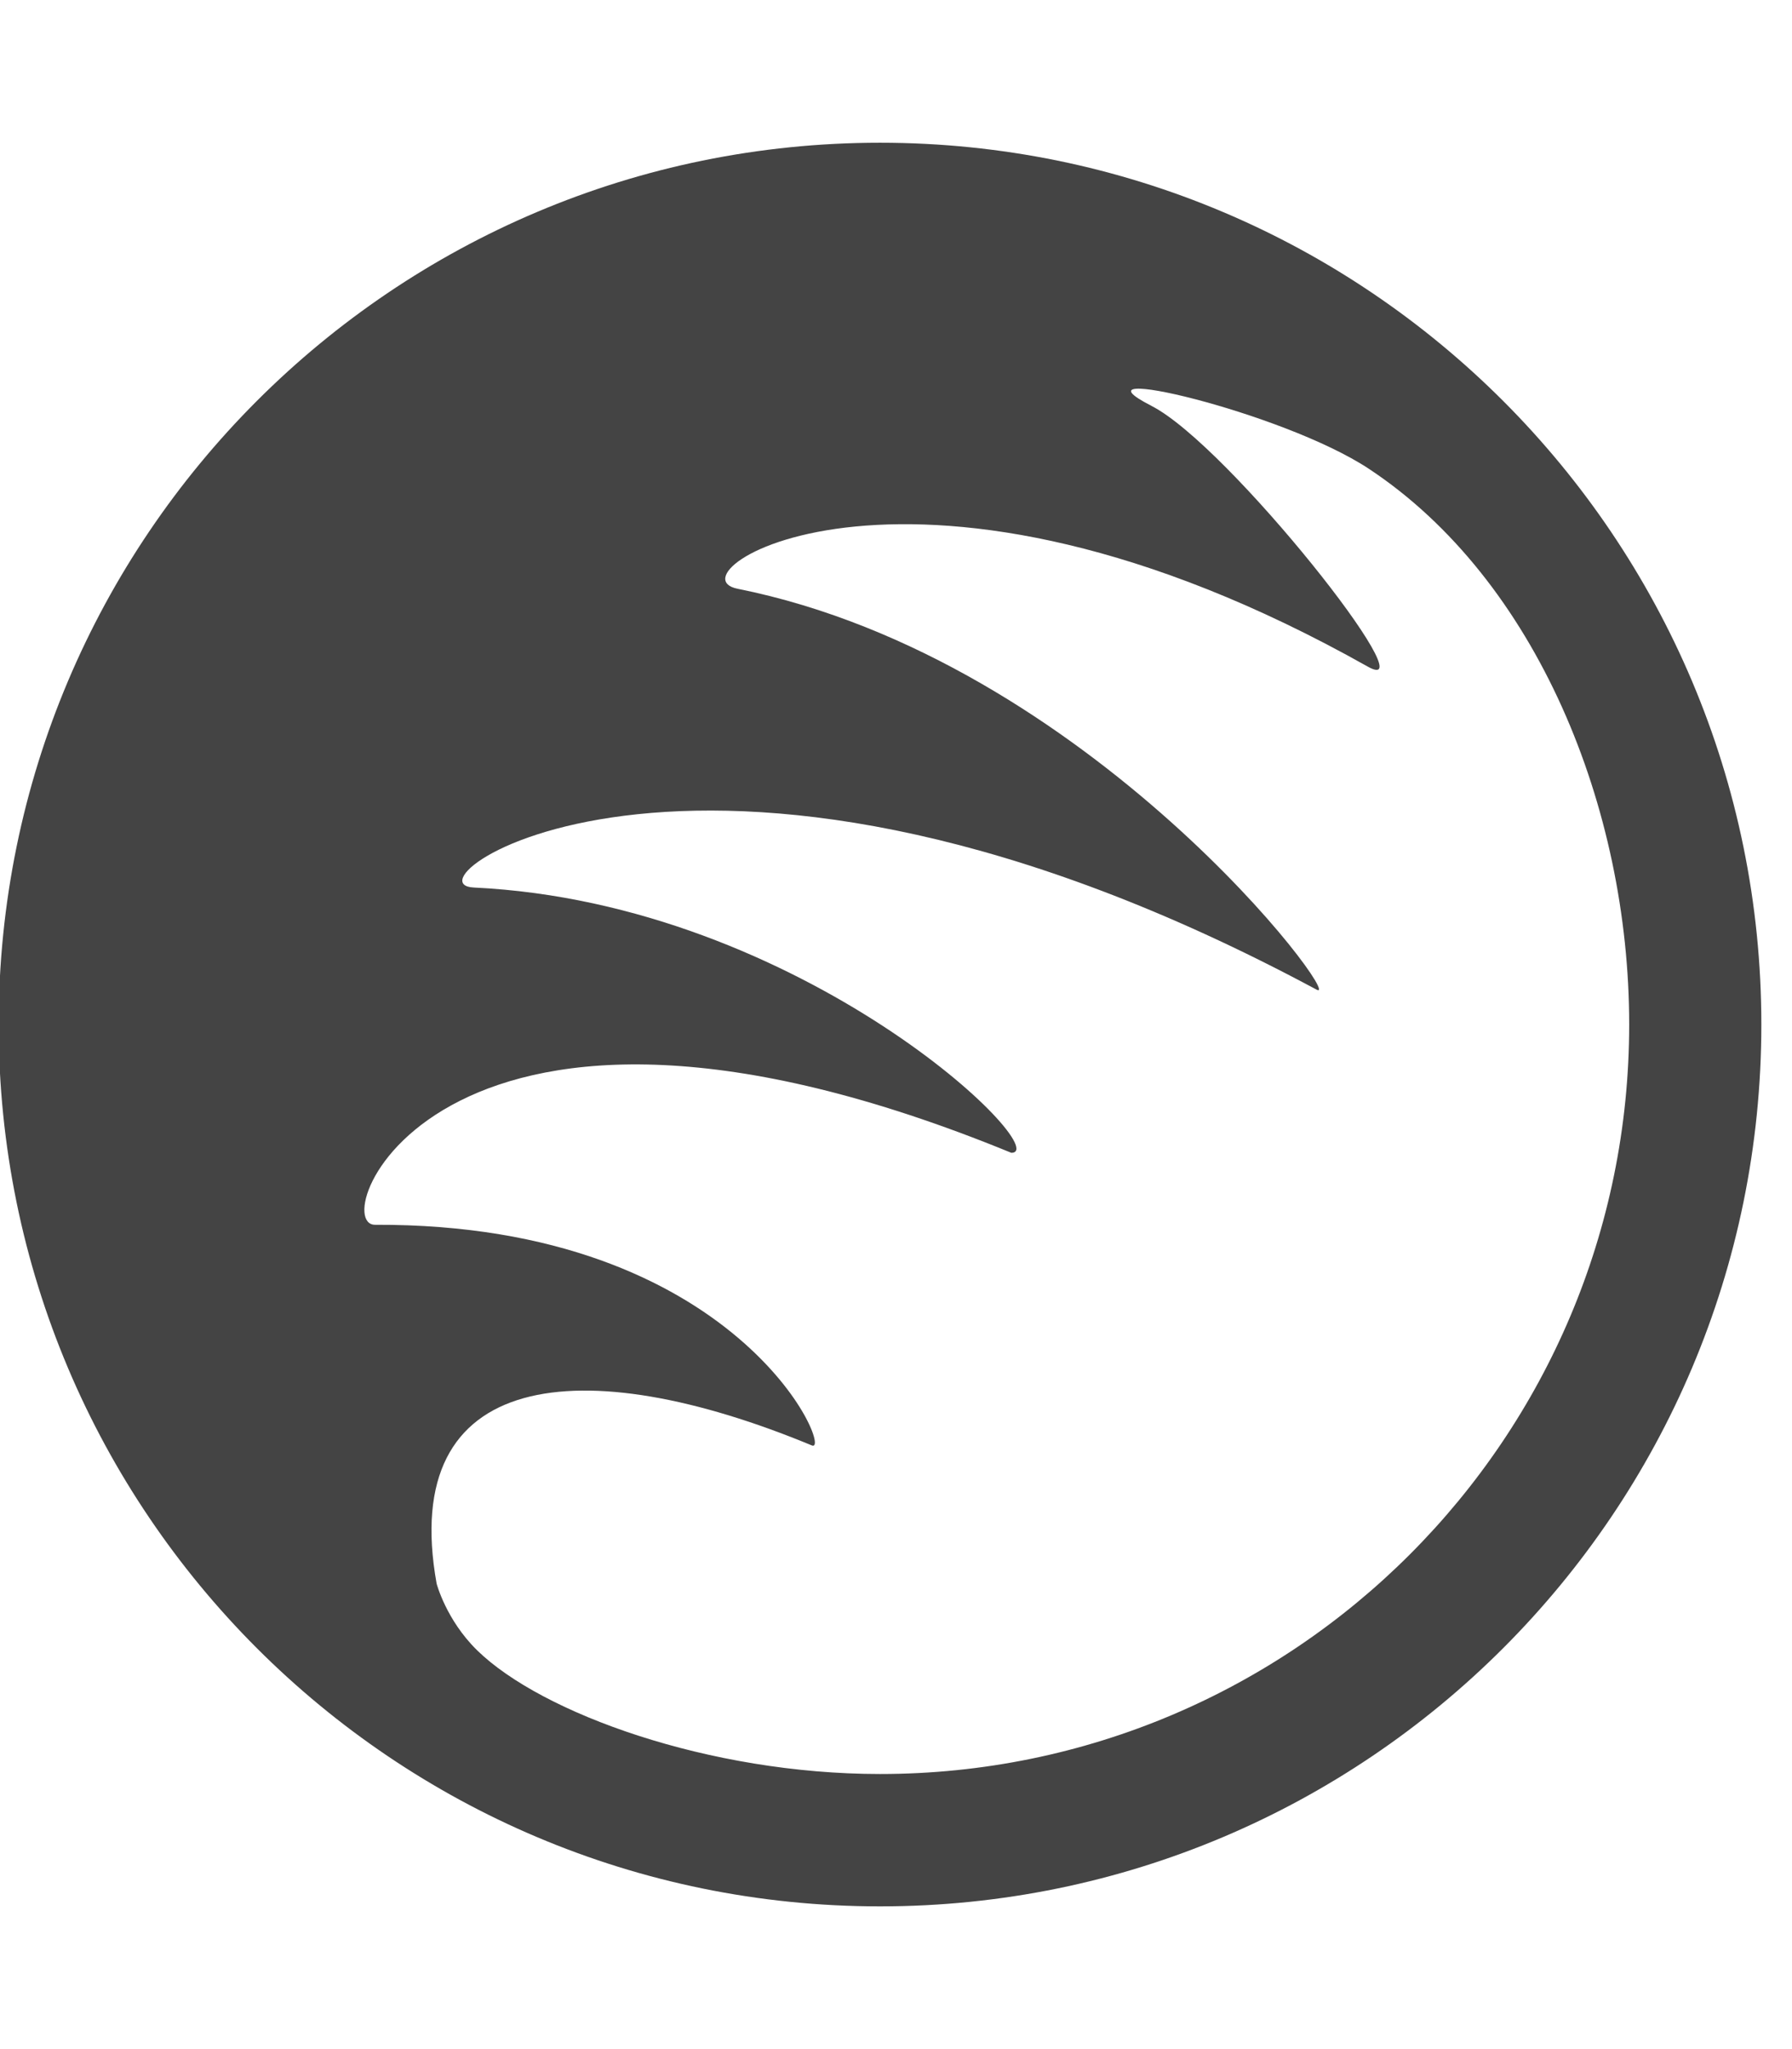
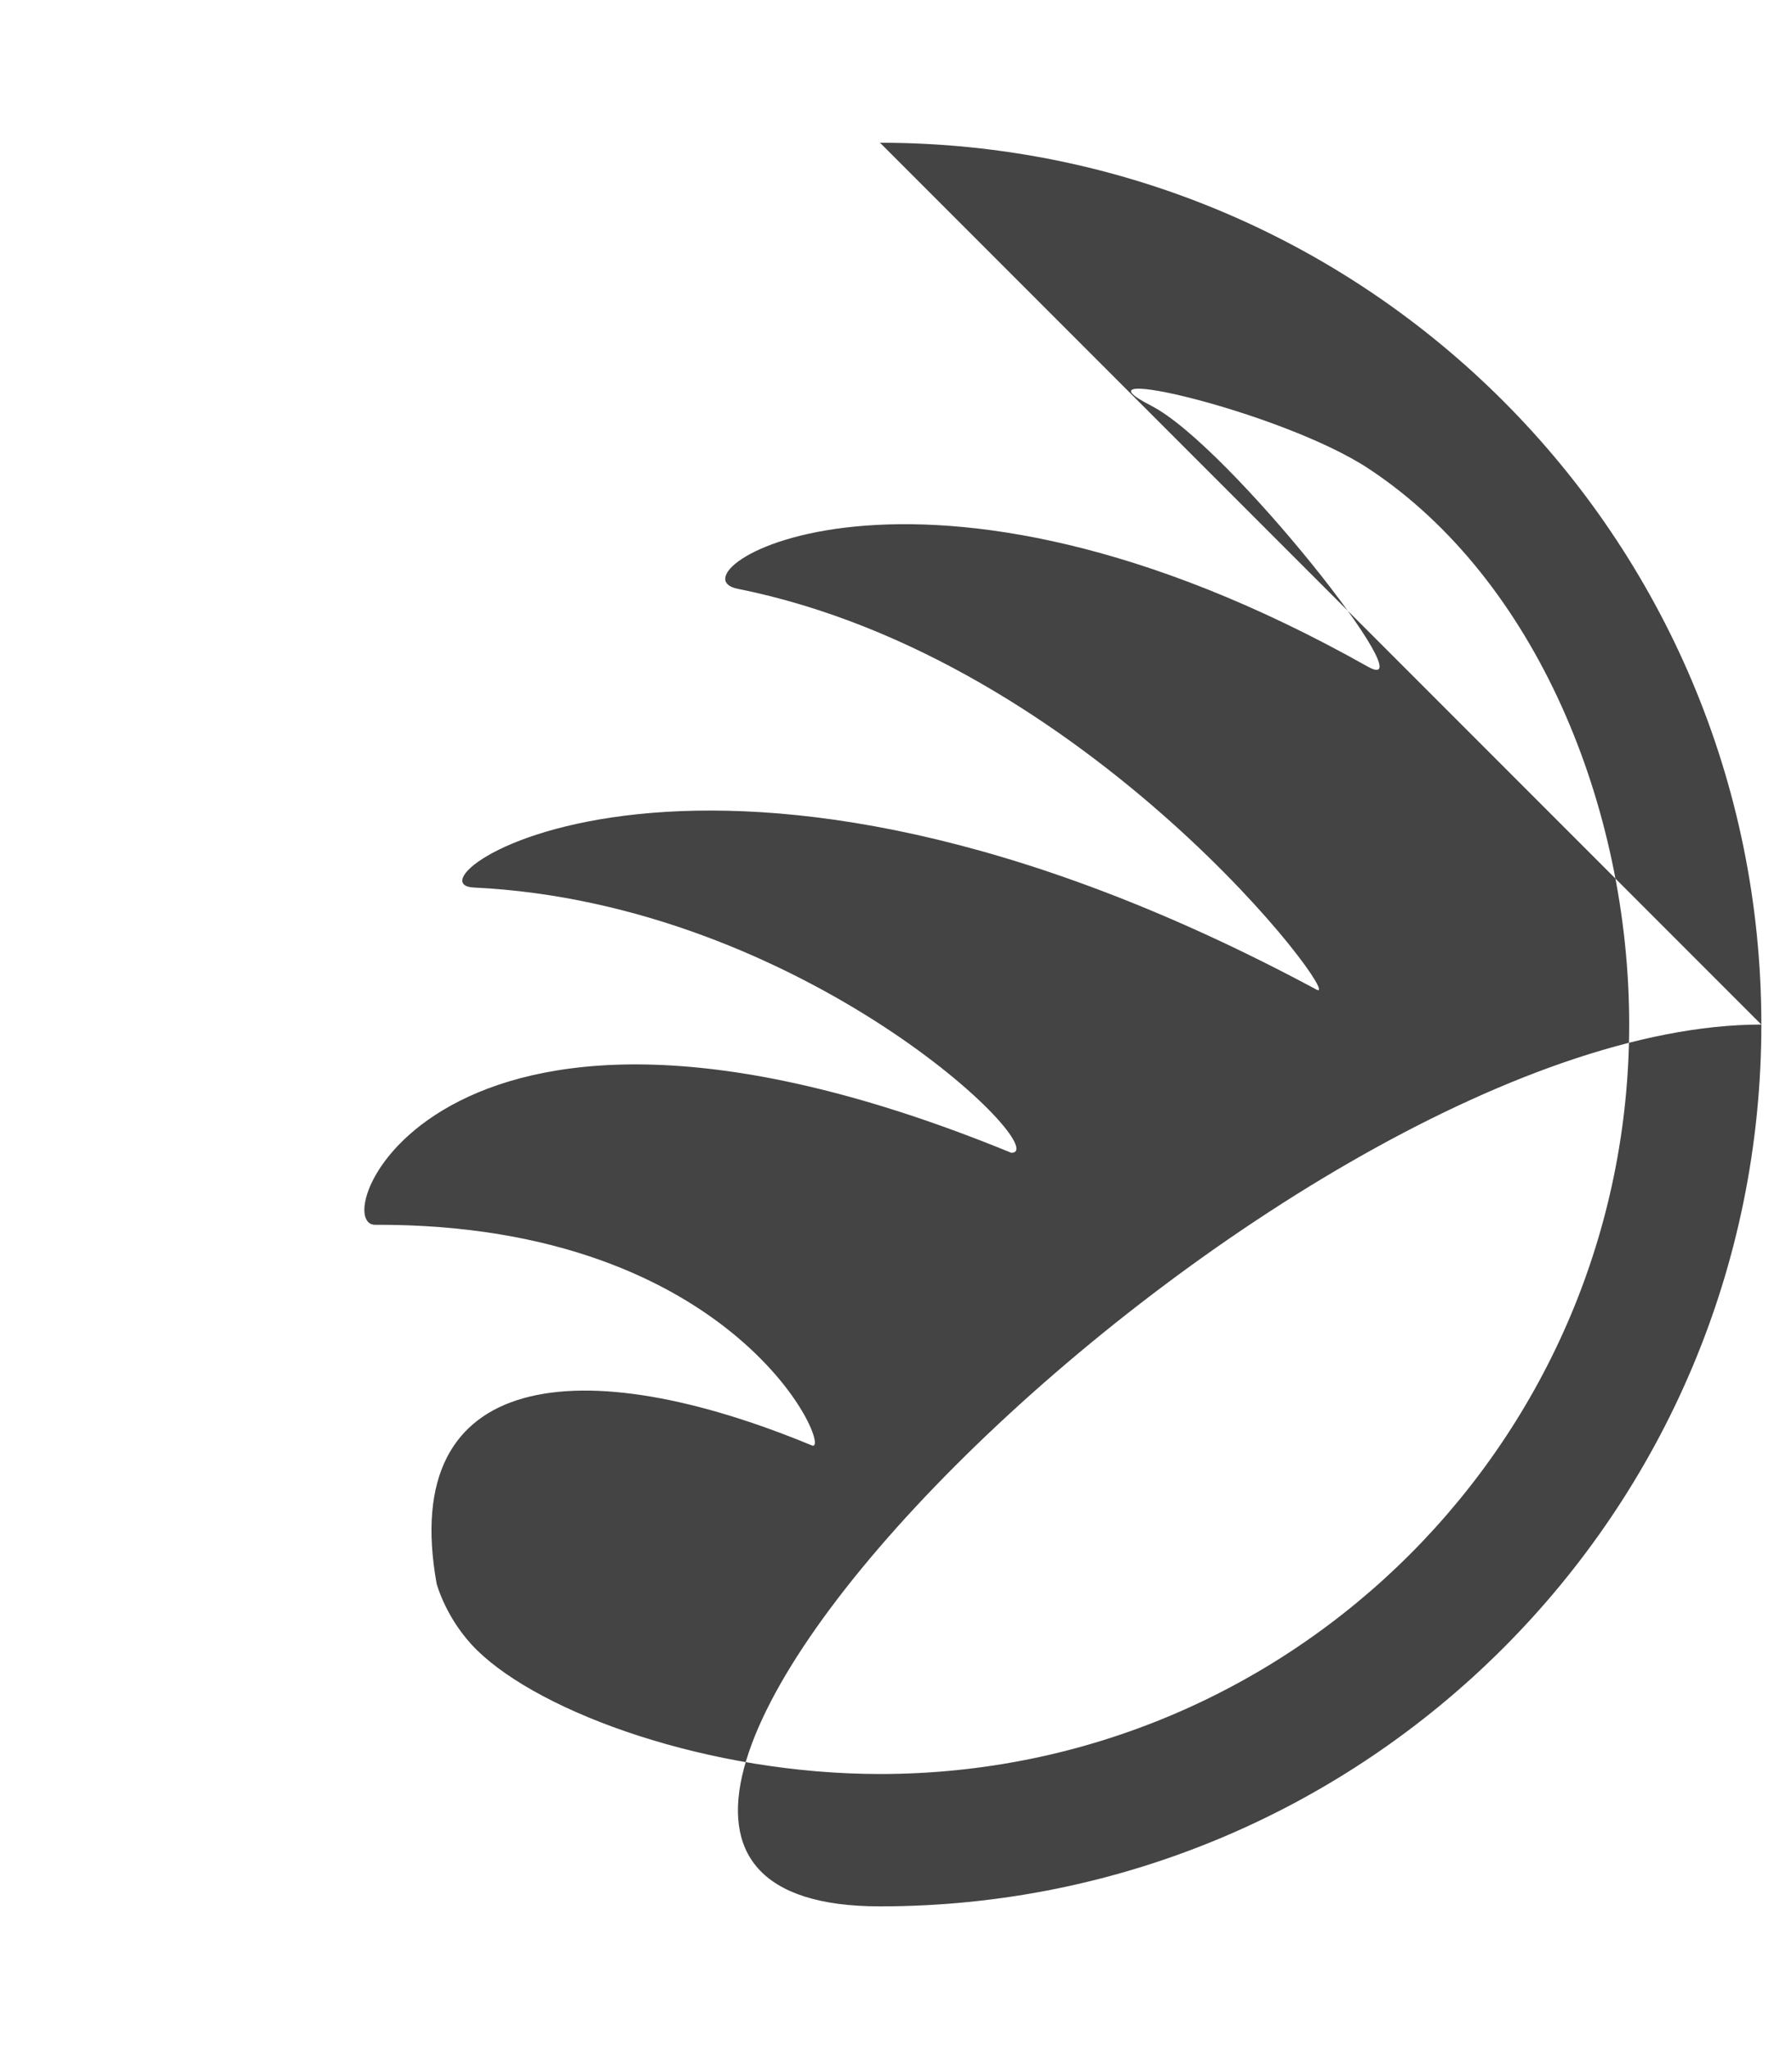
<svg xmlns="http://www.w3.org/2000/svg" version="1.1" width="28" height="32" viewBox="0 0 28 32">
  <title>v17</title>
-   <path fill="#444" d="M13.75 2.229c7.606 0 13.771 6.165 13.771 13.771s-6.165 13.771-13.771 13.771c-7.606 0-13.771-6.165-13.771-13.771s6.165-13.771 13.771-13.771zM17.992 6.339c1.205 0.613 4.359 4.623 3.377 4.070-7.088-3.987-10.967-1.44-9.846-1.215 5.52 1.106 9.519 6.514 9.049 6.261-9.543-5.124-14.362-1.651-13.17-1.595 5.159 0.246 9.094 4.143 8.4 4.143-8.935-3.665-10.733 1.127-9.941 1.124 5.69-0.021 7.168 3.588 6.825 3.446-3.591-1.488-6.466-1.2-5.864 2.157 0 0 0.148 0.567 0.632 1.041 1.007 0.985 3.625 1.933 6.297 1.933 6.465 0 11.705-5.24 11.705-11.705 0-3.386-1.448-6.946-4.066-8.677-1.353-0.895-4.772-1.683-3.398-0.984z" />
+   <path fill="#444" d="M13.75 2.229c7.606 0 13.771 6.165 13.771 13.771s-6.165 13.771-13.771 13.771s6.165-13.771 13.771-13.771zM17.992 6.339c1.205 0.613 4.359 4.623 3.377 4.070-7.088-3.987-10.967-1.44-9.846-1.215 5.52 1.106 9.519 6.514 9.049 6.261-9.543-5.124-14.362-1.651-13.17-1.595 5.159 0.246 9.094 4.143 8.4 4.143-8.935-3.665-10.733 1.127-9.941 1.124 5.69-0.021 7.168 3.588 6.825 3.446-3.591-1.488-6.466-1.2-5.864 2.157 0 0 0.148 0.567 0.632 1.041 1.007 0.985 3.625 1.933 6.297 1.933 6.465 0 11.705-5.24 11.705-11.705 0-3.386-1.448-6.946-4.066-8.677-1.353-0.895-4.772-1.683-3.398-0.984z" />
</svg>